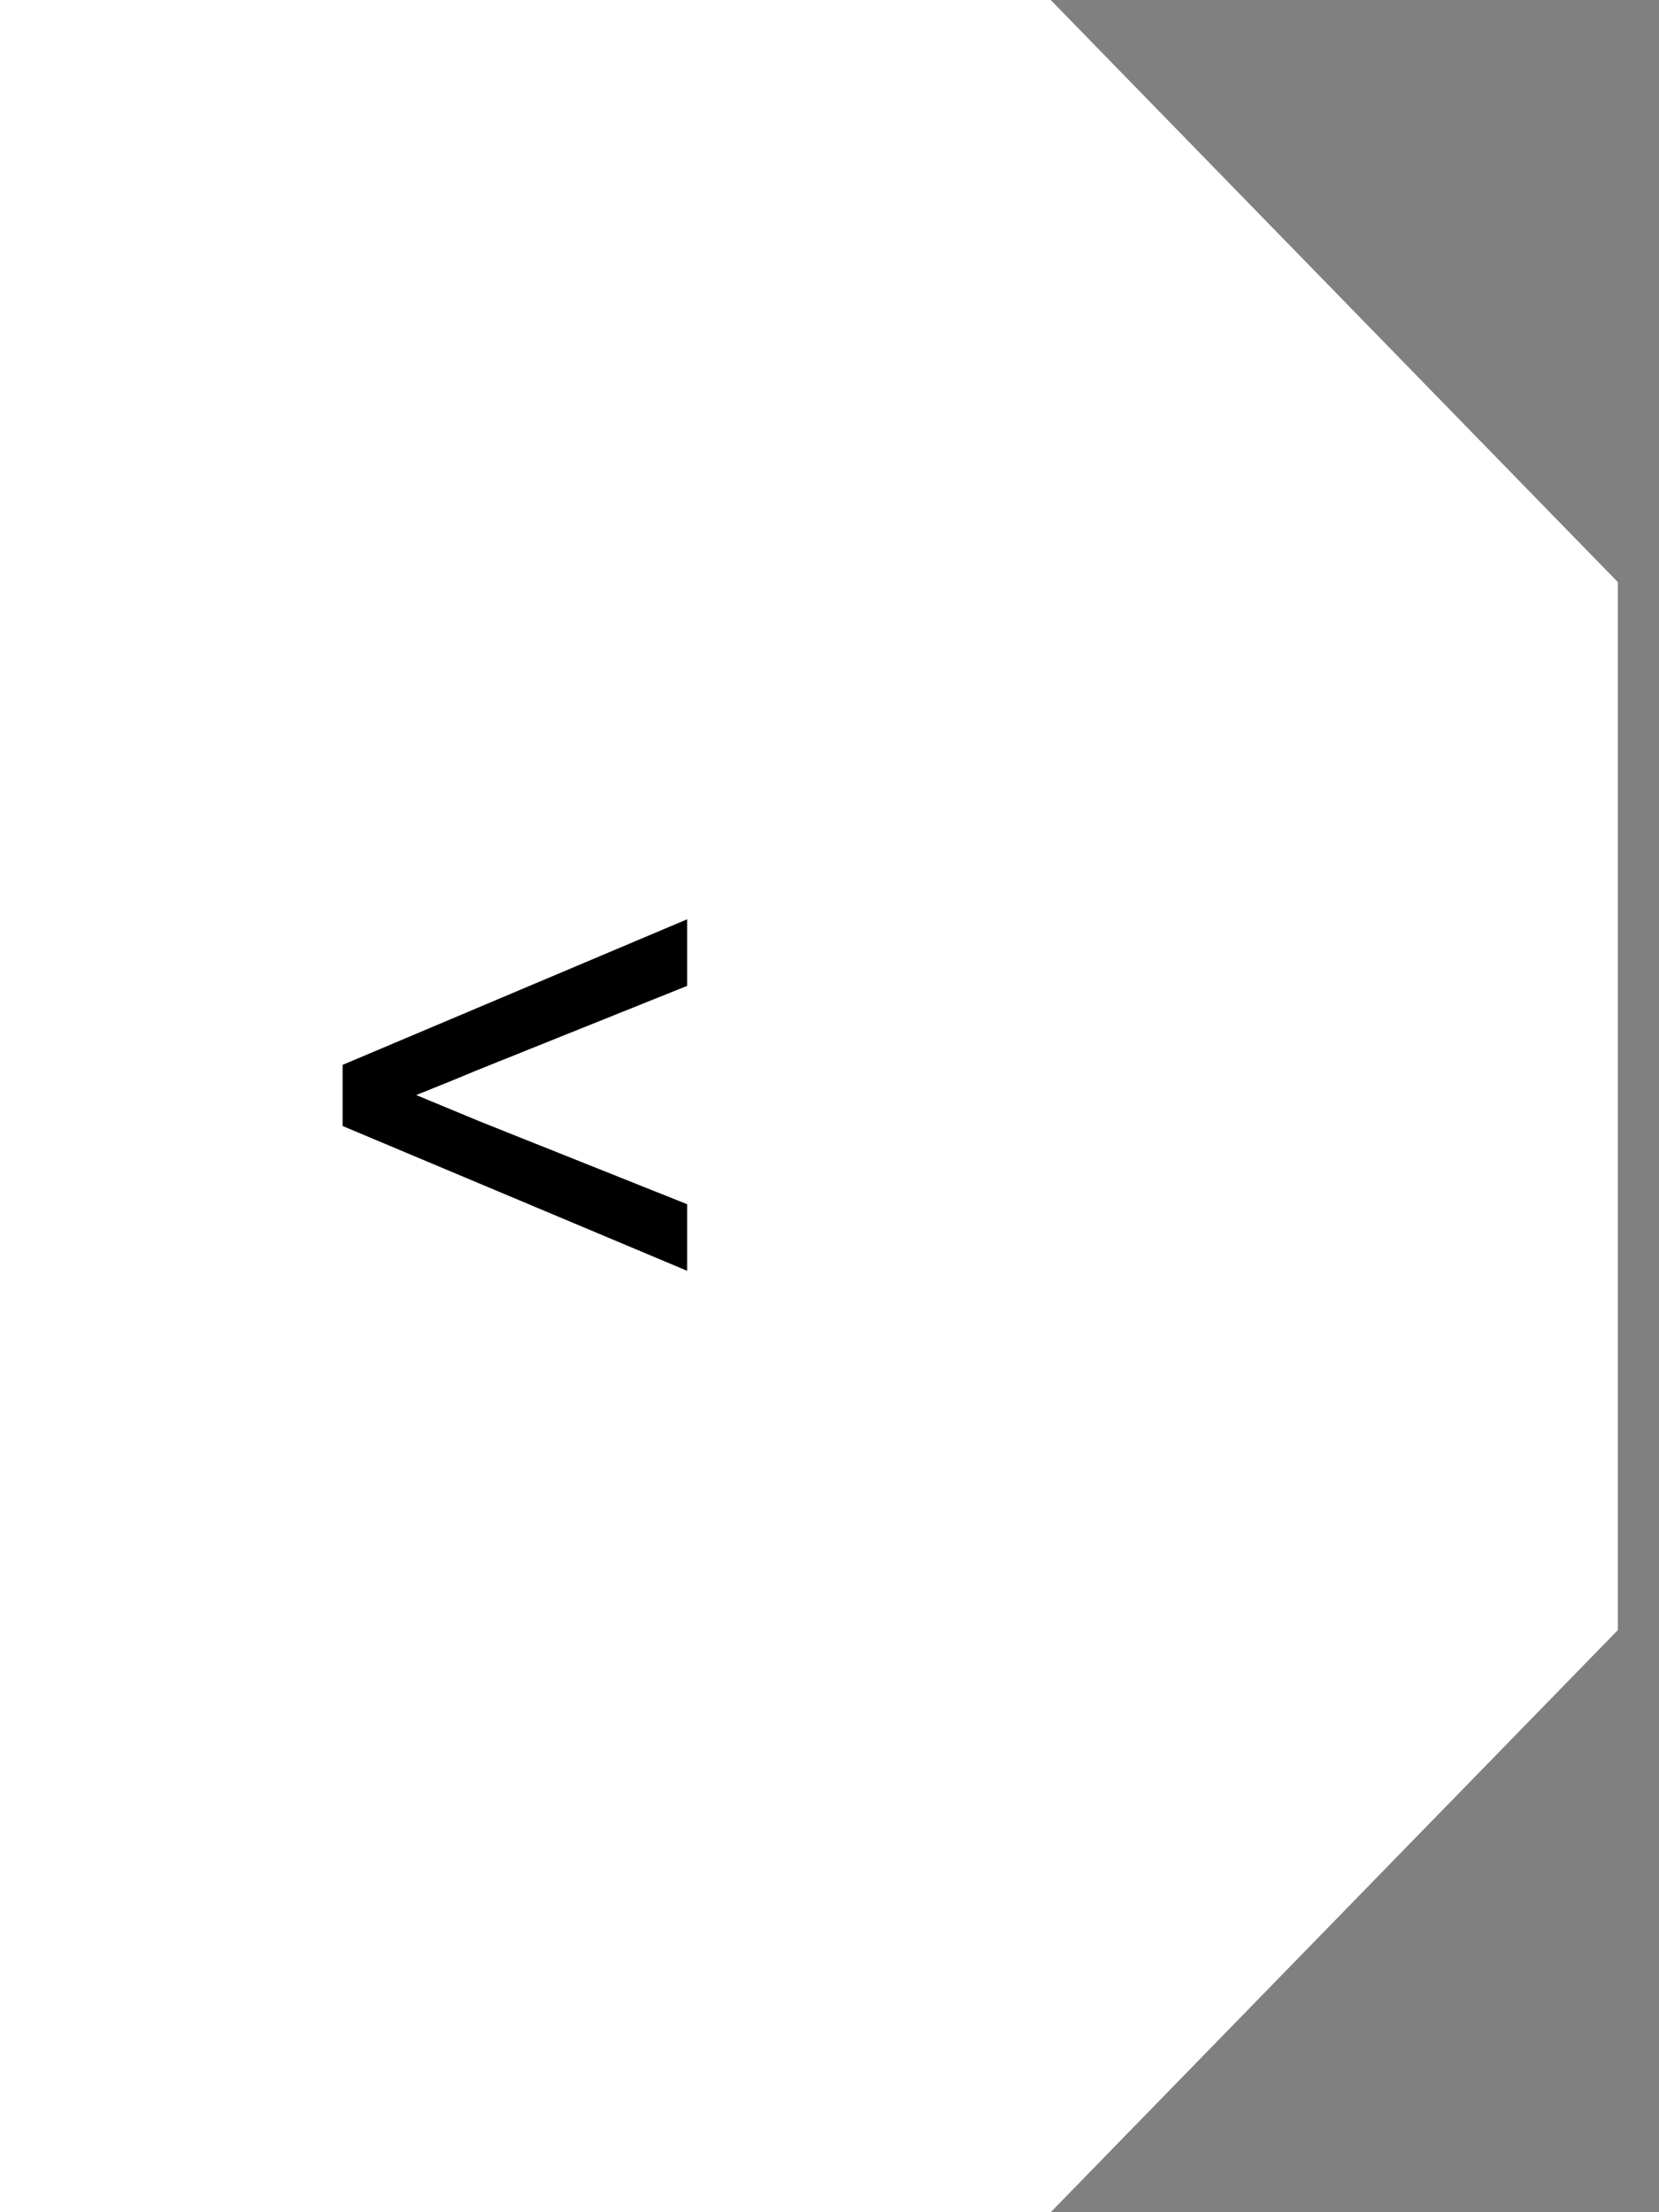
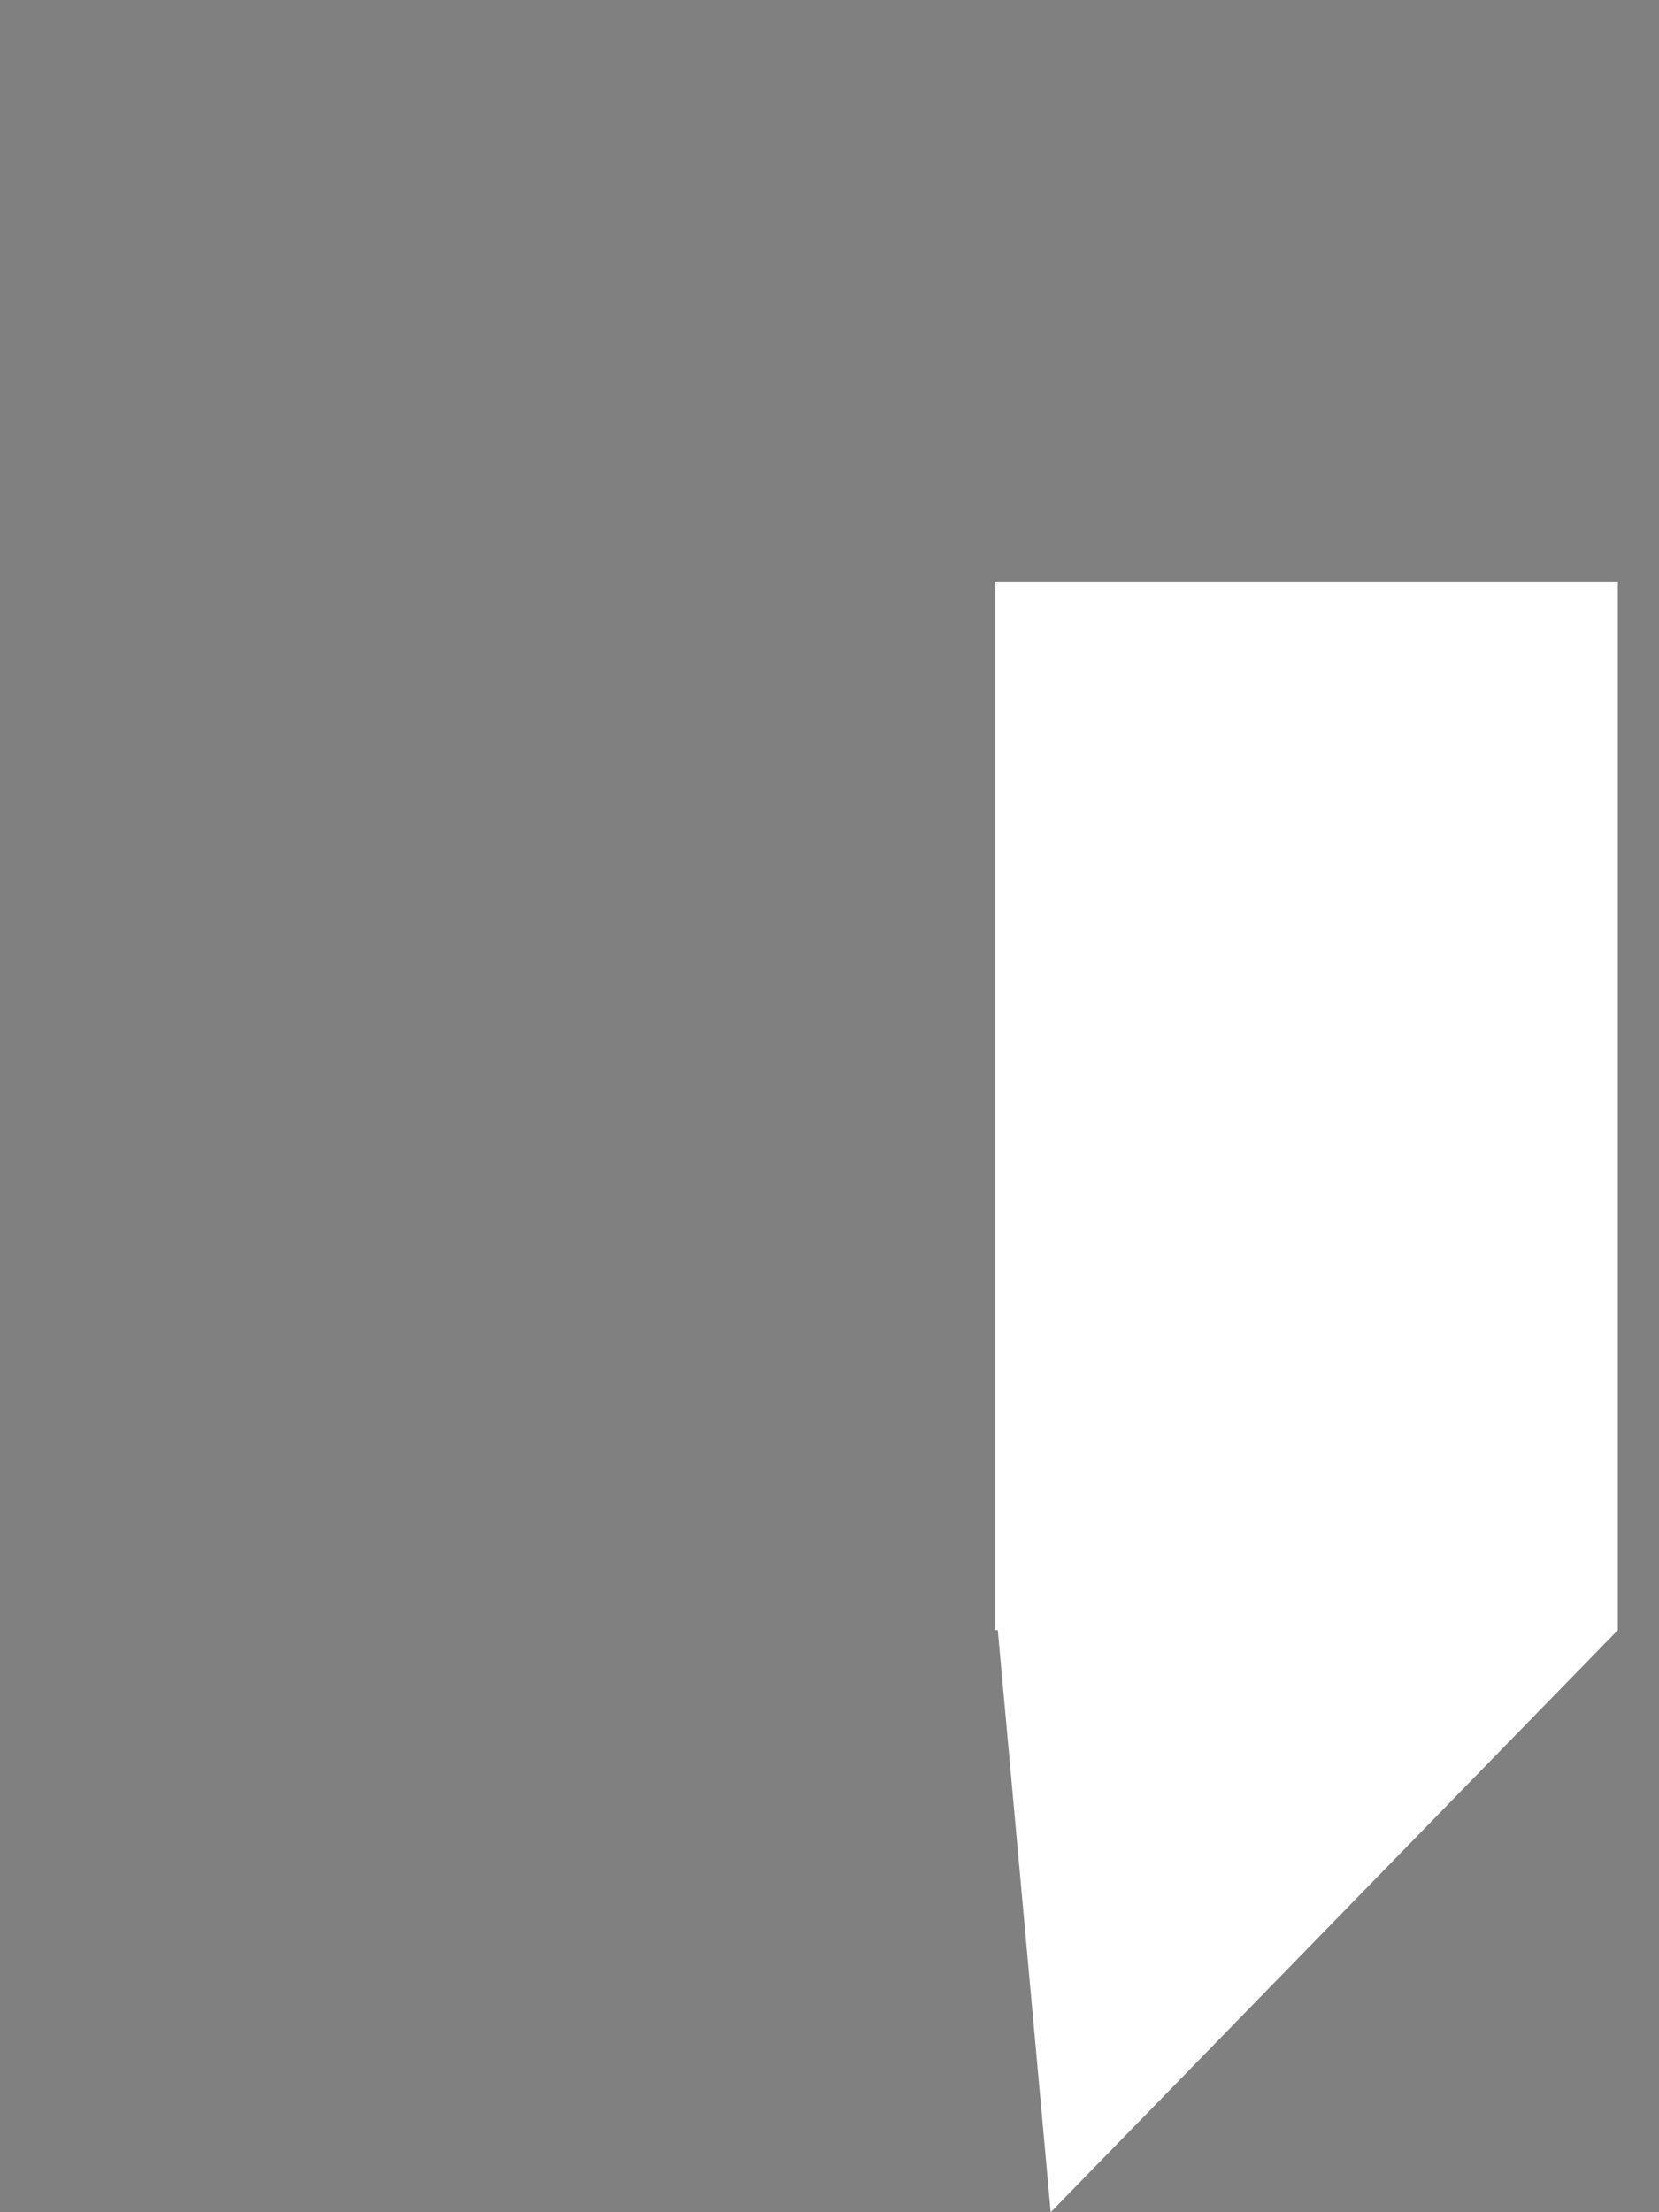
<svg xmlns="http://www.w3.org/2000/svg" width="30" height="40" viewBox="0 0 30 40" fill="none">
  <rect x="0" y="0" width="30" height="40" fill="#808080" stroke="none" />
  <path d="M18 10.526H29.256V29.474H18V10.526Z" fill="white" />
-   <path d="M19 0L29.256 10.526V11H18V0H19Z" fill="white" />
-   <path d="M29.256 29.474L19 40L18 40L18 29L29.256 29L29.256 29.474Z" fill="white" />
-   <rect width="19" height="40" fill="white" />
-   <path d="M12.426 21.774V22.978L6.196 20.36V19.254L12.426 16.622V17.826L8.59 19.366C8.226 19.52 7.876 19.66 7.526 19.8L8.674 20.276L12.426 21.774Z" fill="black" />
+   <path d="M29.256 29.474L19 40L18 29L29.256 29L29.256 29.474Z" fill="white" />
</svg>